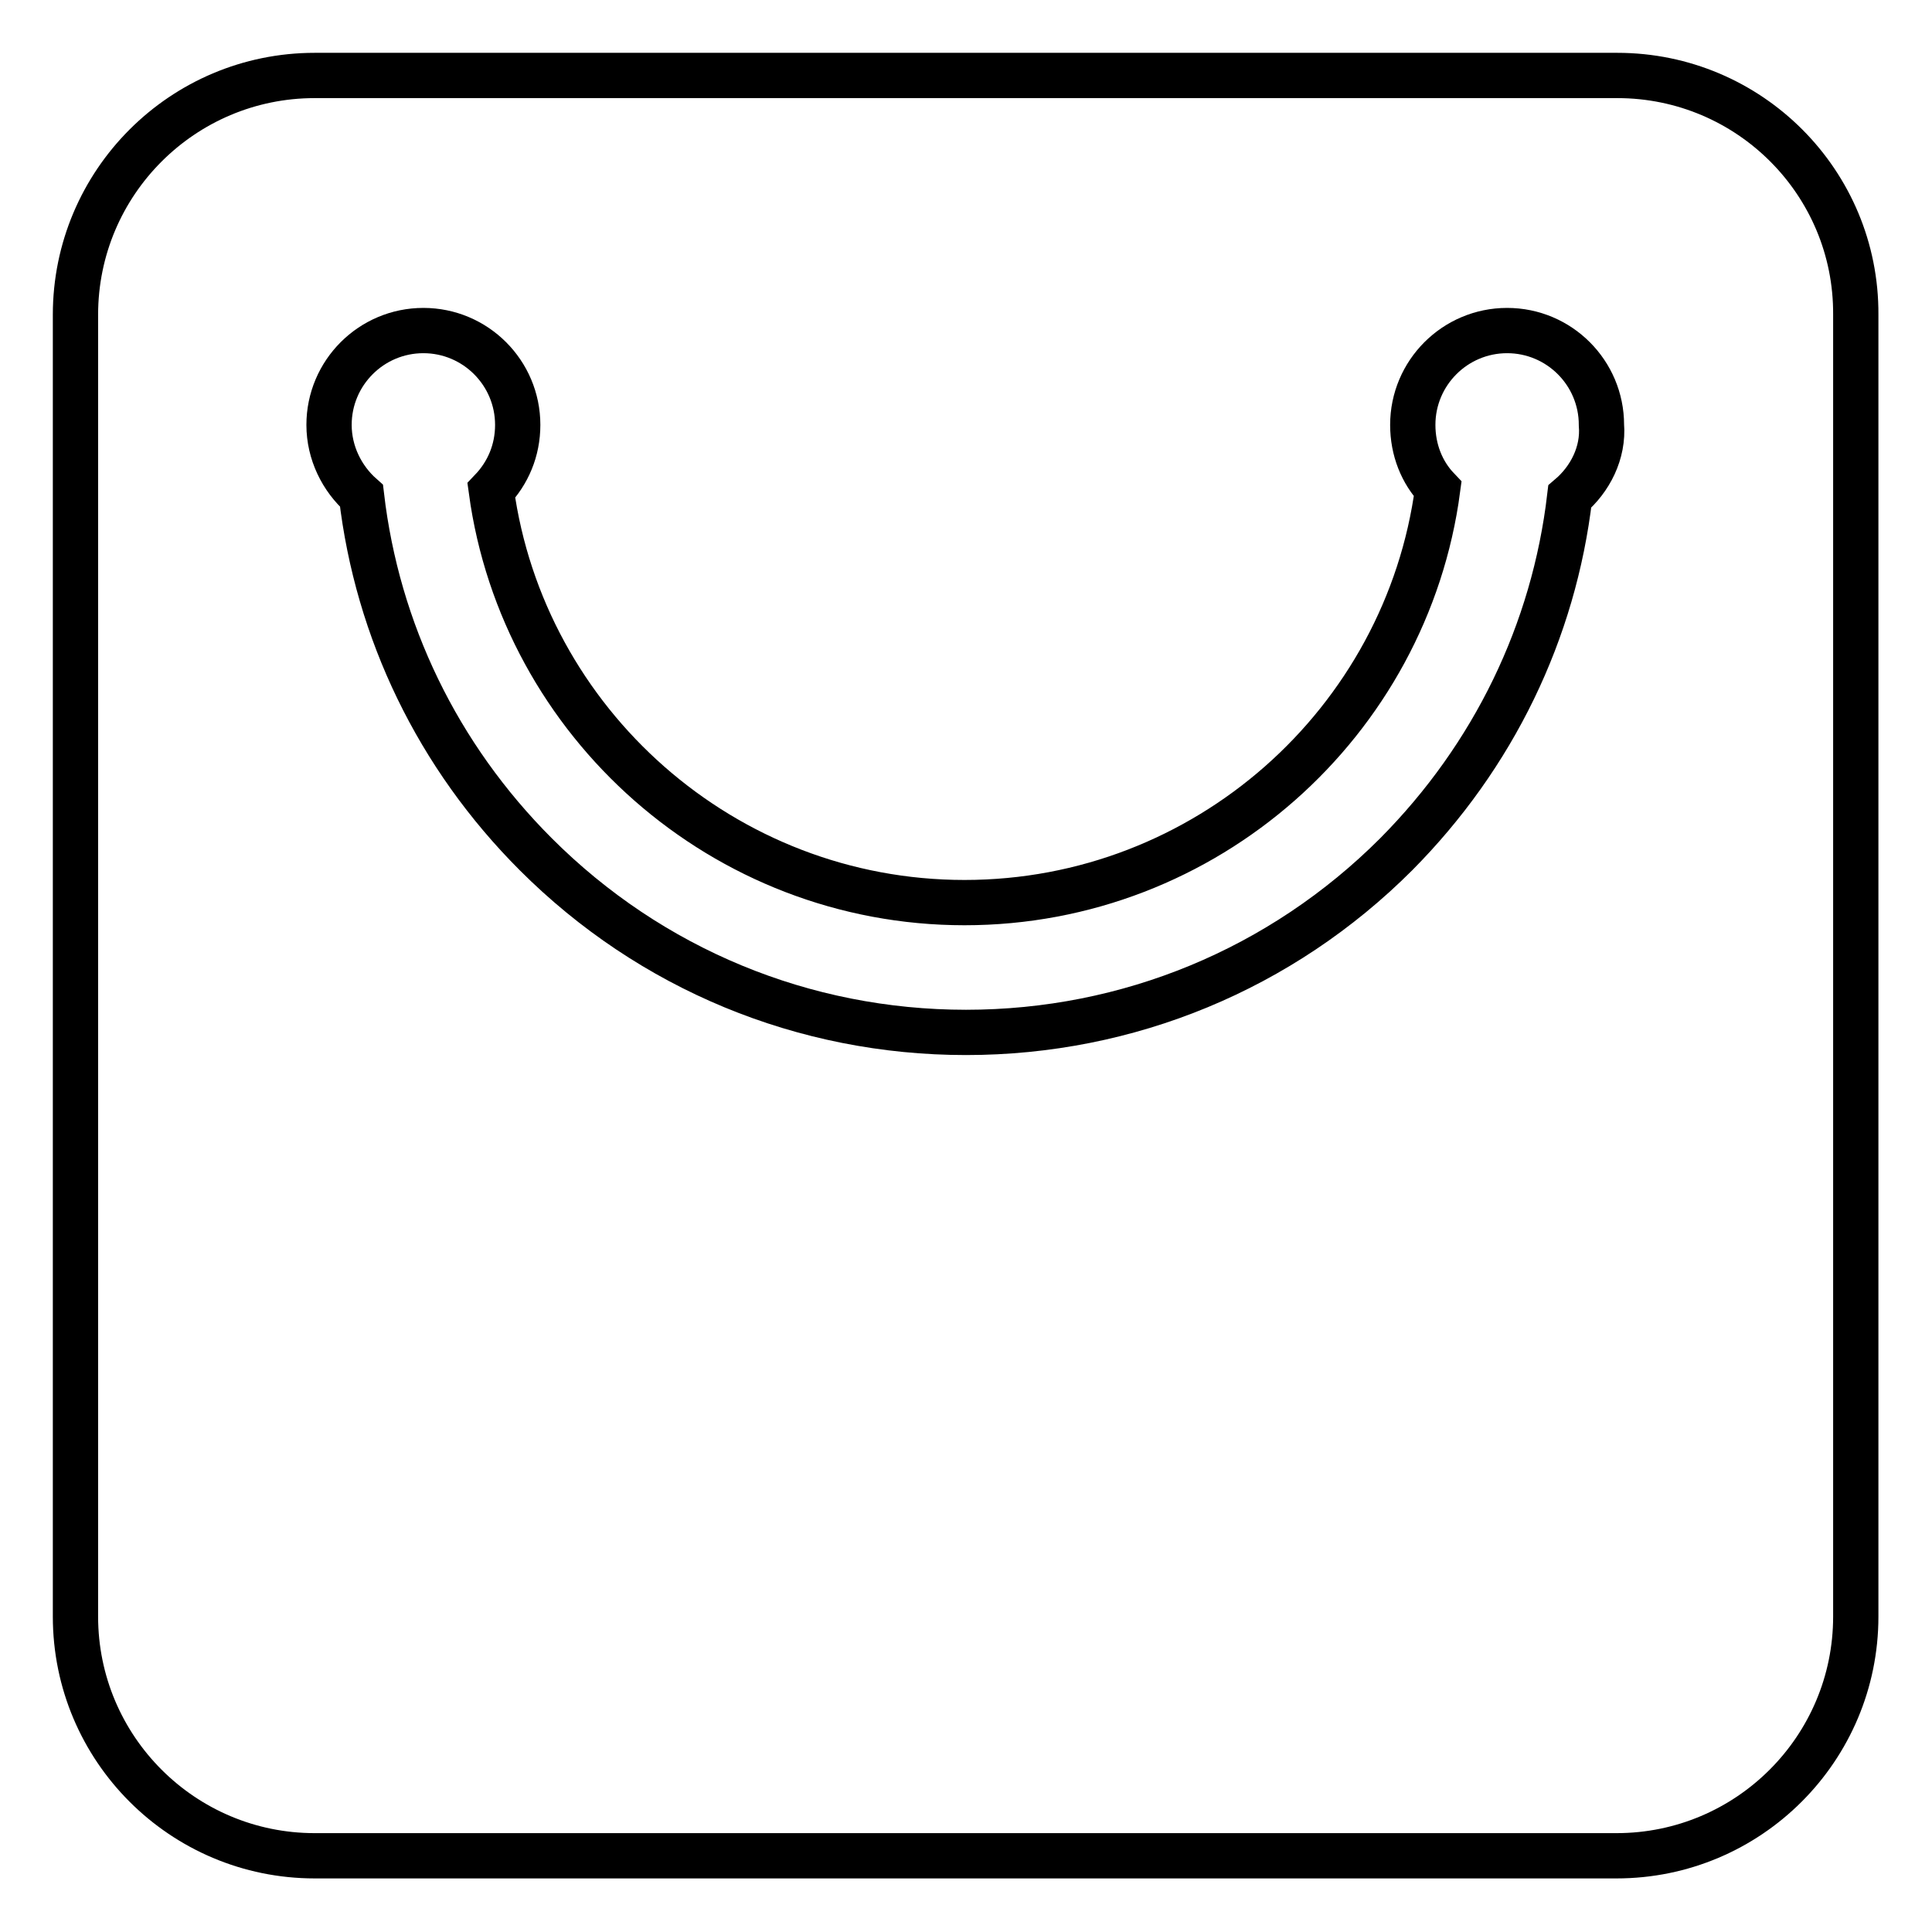
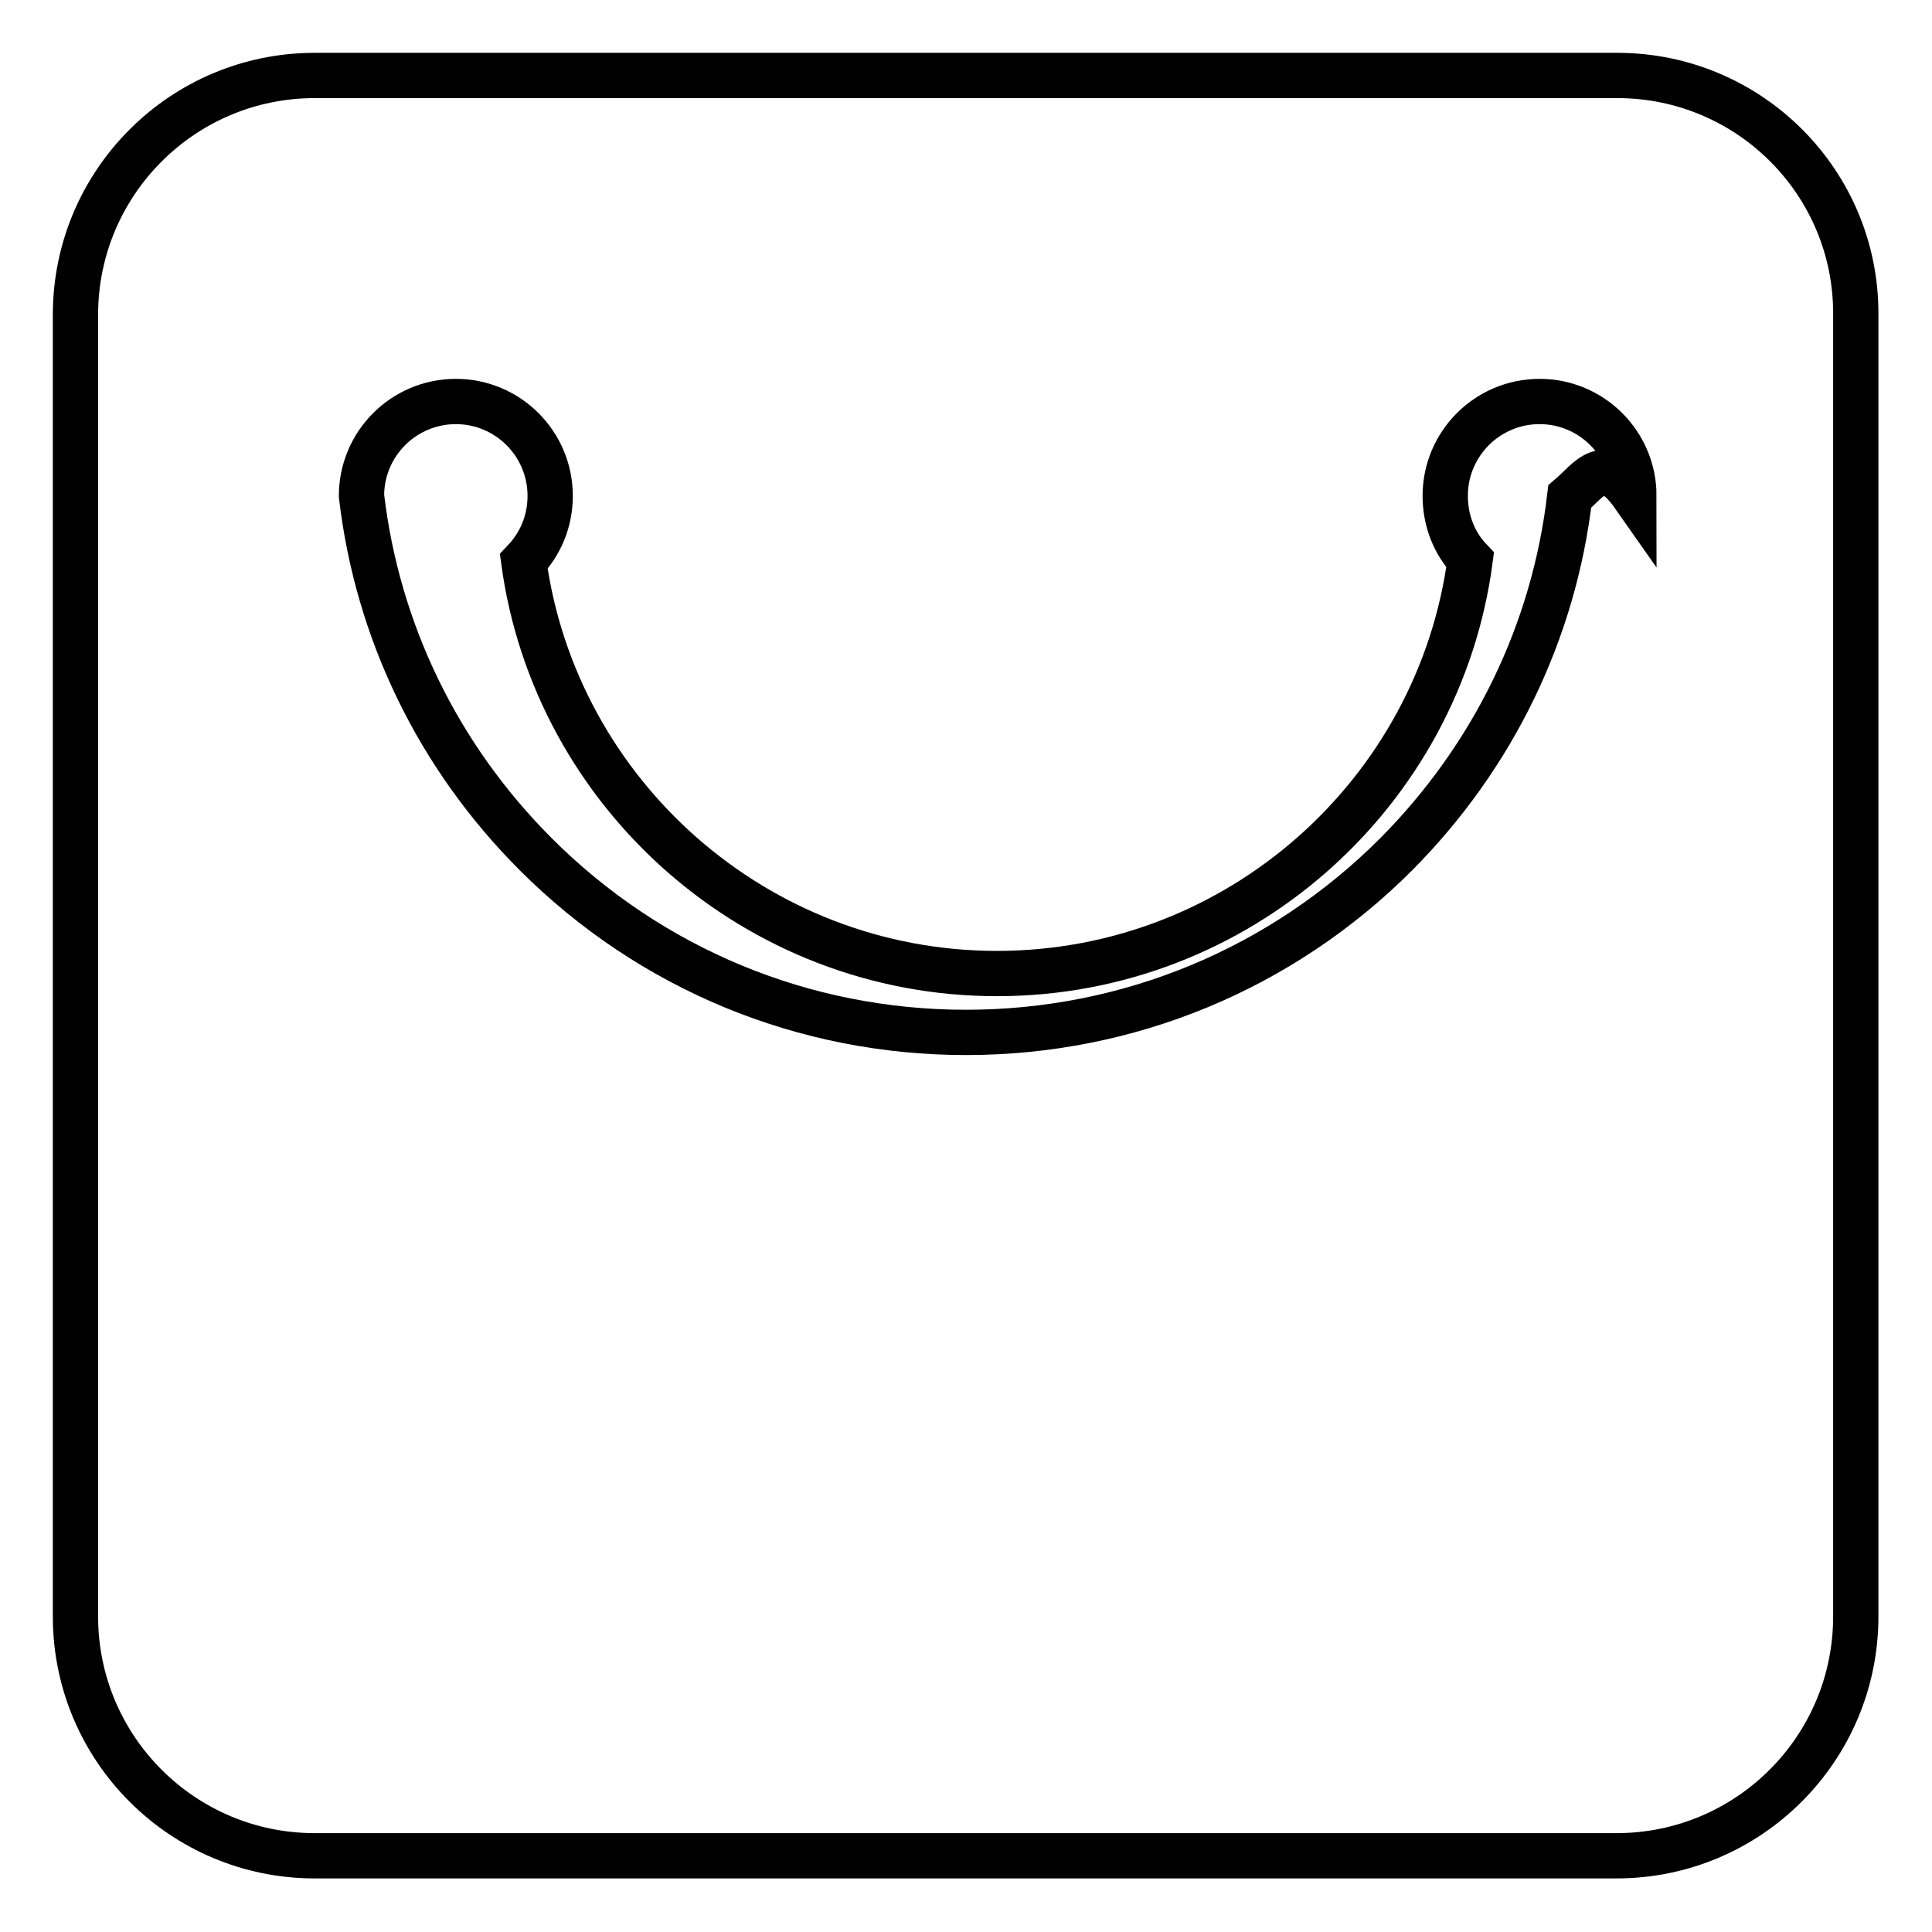
<svg xmlns="http://www.w3.org/2000/svg" version="1.1" x="0px" y="0px" viewBox="0 0 256 256" enable-background="new 0 0 256 256" xml:space="preserve">
  <g>
-     <path stroke-width="6" fill-opacity="0" stroke="#000000" d="M214.3,10H41.7C24.2,10,10,24.2,10,41.7v172.5c0,17.5,14.2,31.7,31.7,31.7h172.5 c17.5,0,31.7-14.2,31.7-31.7V41.7C246,24.2,231.8,10,214.3,10z M208,65.8c-2.1,17.9-10.1,34.4-23,47.4 c-15.2,15.2-35.5,23.6-57,23.6c-21.5,0-41.8-8.4-57-23.6c-13-13-21-29.6-23.1-47.5c-2.6-2.3-4.3-5.7-4.3-9.4 c0-6.9,5.6-12.5,12.5-12.5c6.9,0,12.5,5.6,12.5,12.5c0,3.4-1.3,6.4-3.5,8.7c4.2,30.8,30.8,54.6,62.7,54.6c32,0,58.6-23.9,62.7-54.8 c-2.1-2.2-3.3-5.2-3.3-8.5c0-6.9,5.6-12.5,12.5-12.5c6.9,0,12.5,5.6,12.5,12.5C212.5,60,210.7,63.5,208,65.8z" />
+     <path stroke-width="6" fill-opacity="0" stroke="#000000" d="M214.3,10H41.7C24.2,10,10,24.2,10,41.7v172.5c0,17.5,14.2,31.7,31.7,31.7h172.5 c17.5,0,31.7-14.2,31.7-31.7V41.7C246,24.2,231.8,10,214.3,10z M208,65.8c-2.1,17.9-10.1,34.4-23,47.4 c-15.2,15.2-35.5,23.6-57,23.6c-21.5,0-41.8-8.4-57-23.6c-13-13-21-29.6-23.1-47.5c0-6.9,5.6-12.5,12.5-12.5c6.9,0,12.5,5.6,12.5,12.5c0,3.4-1.3,6.4-3.5,8.7c4.2,30.8,30.8,54.6,62.7,54.6c32,0,58.6-23.9,62.7-54.8 c-2.1-2.2-3.3-5.2-3.3-8.5c0-6.9,5.6-12.5,12.5-12.5c6.9,0,12.5,5.6,12.5,12.5C212.5,60,210.7,63.5,208,65.8z" />
  </g>
</svg>